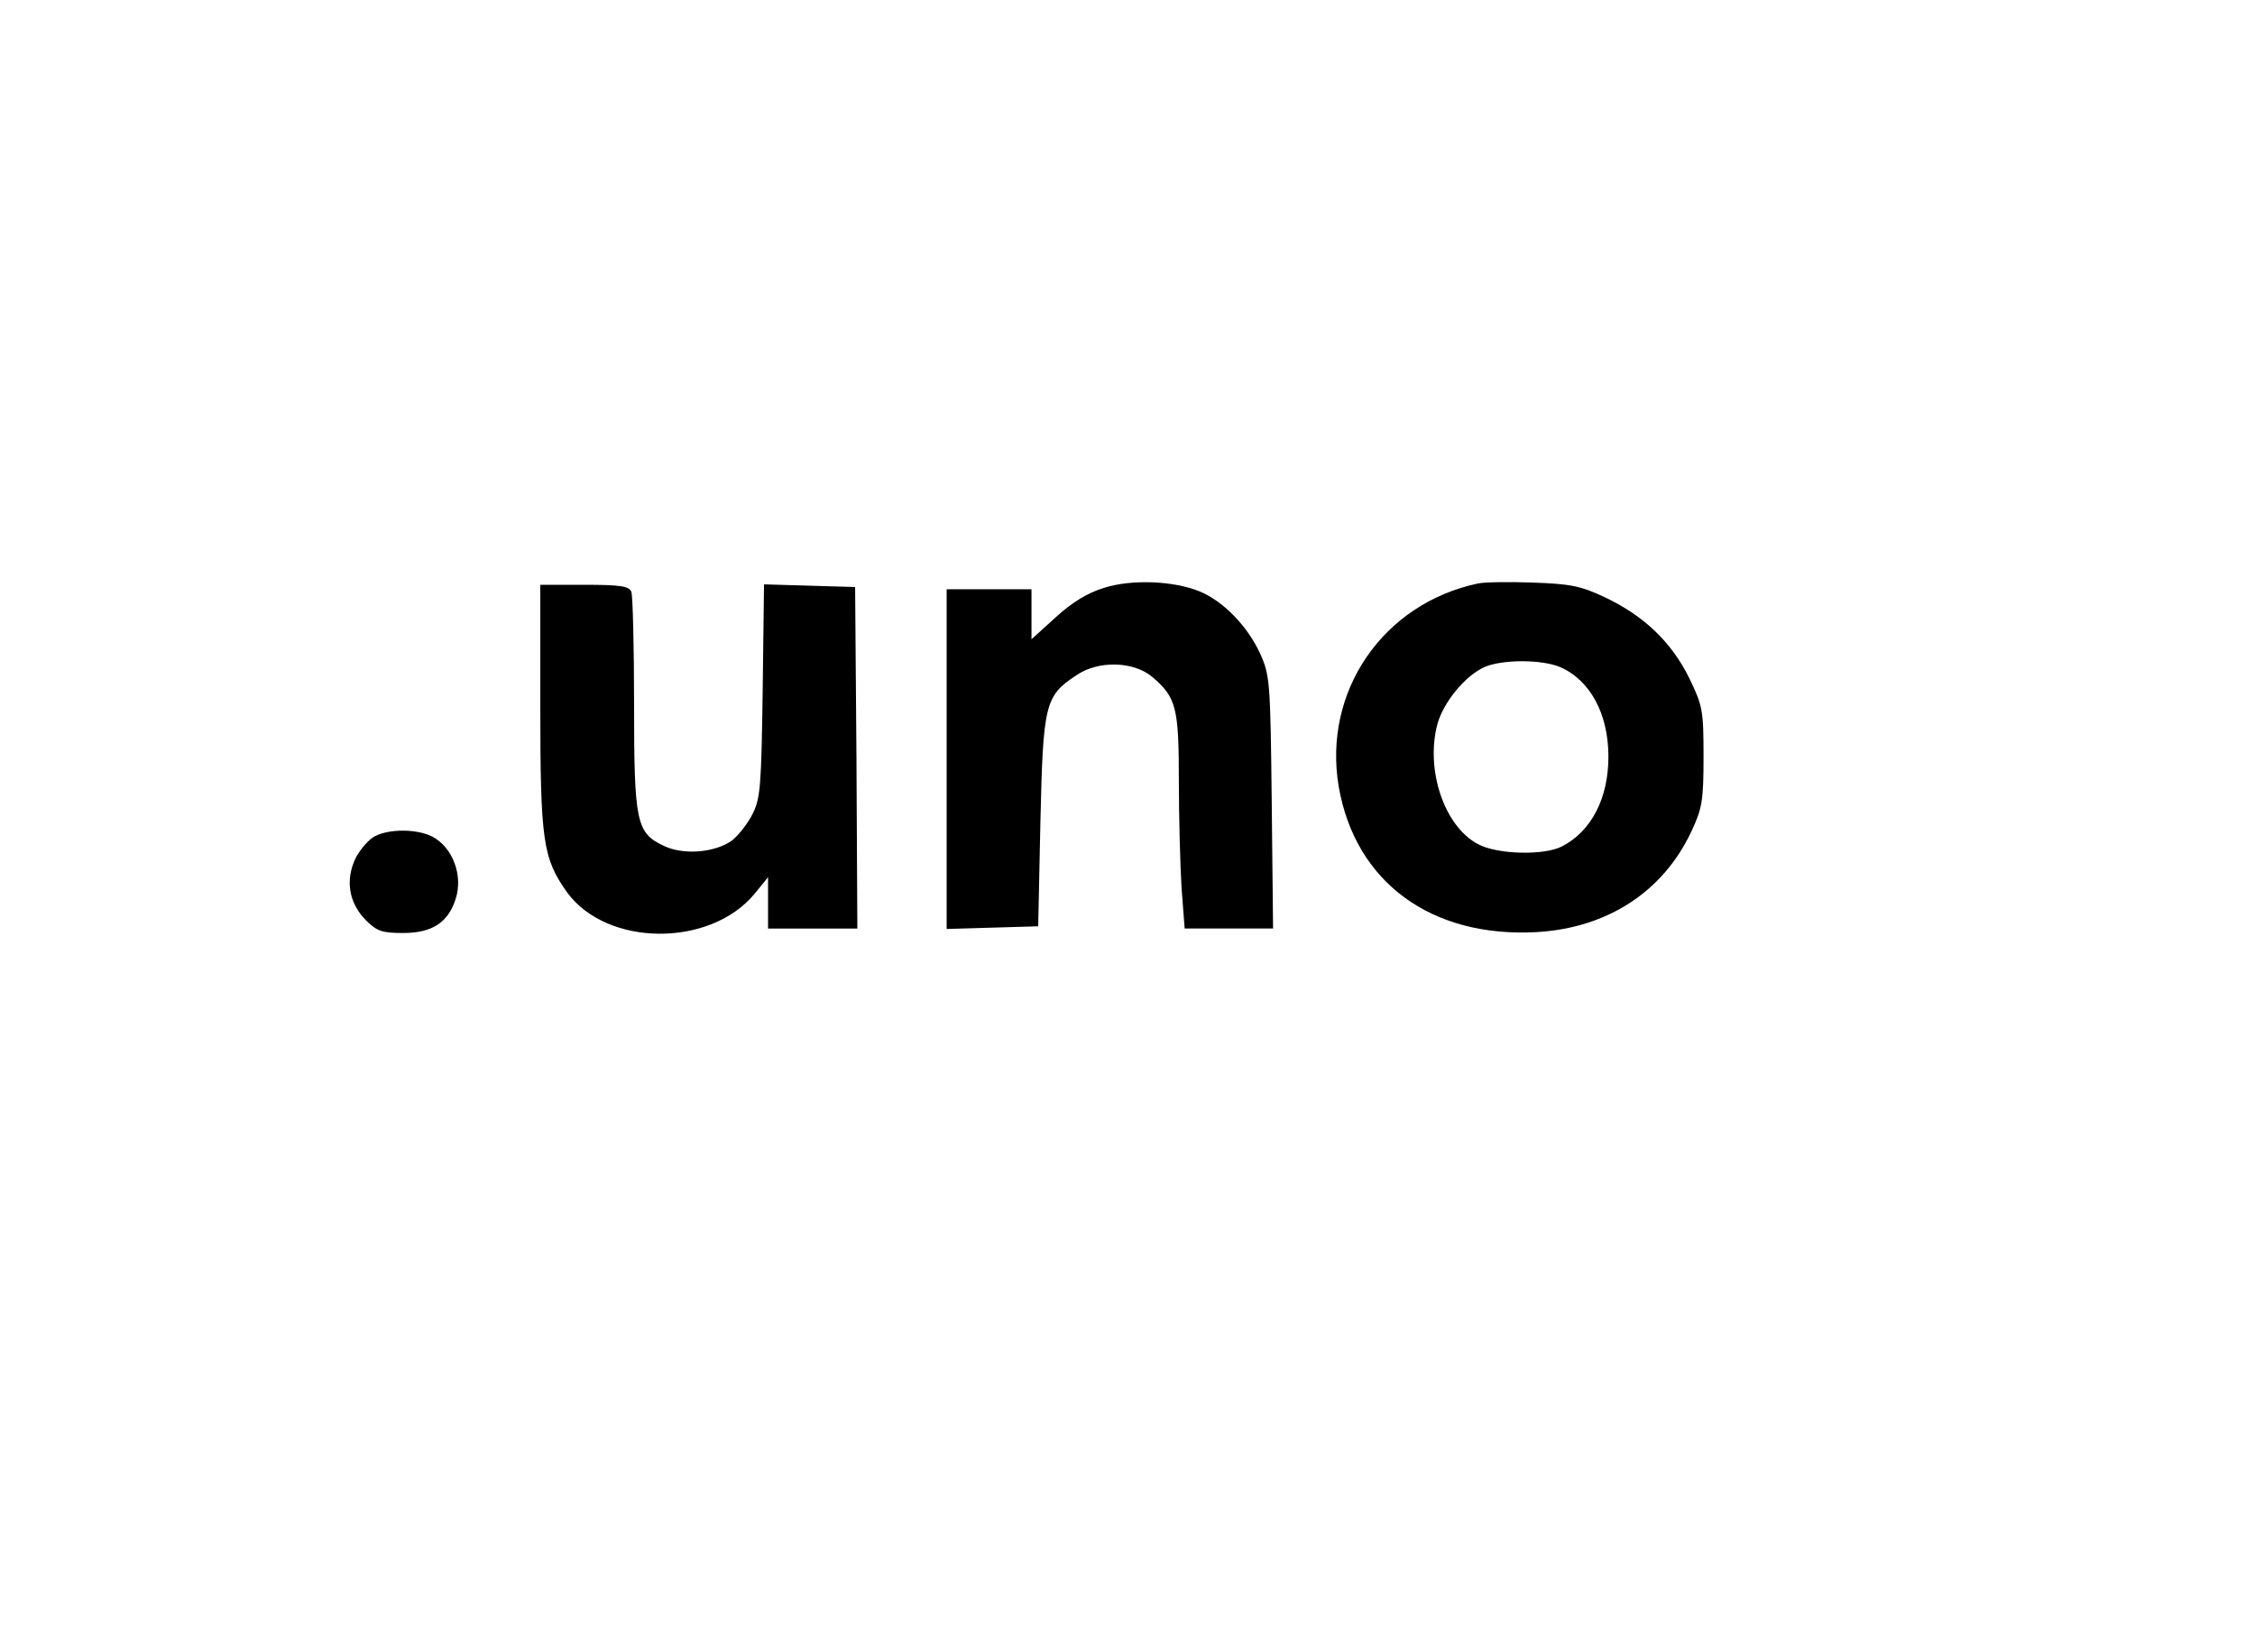
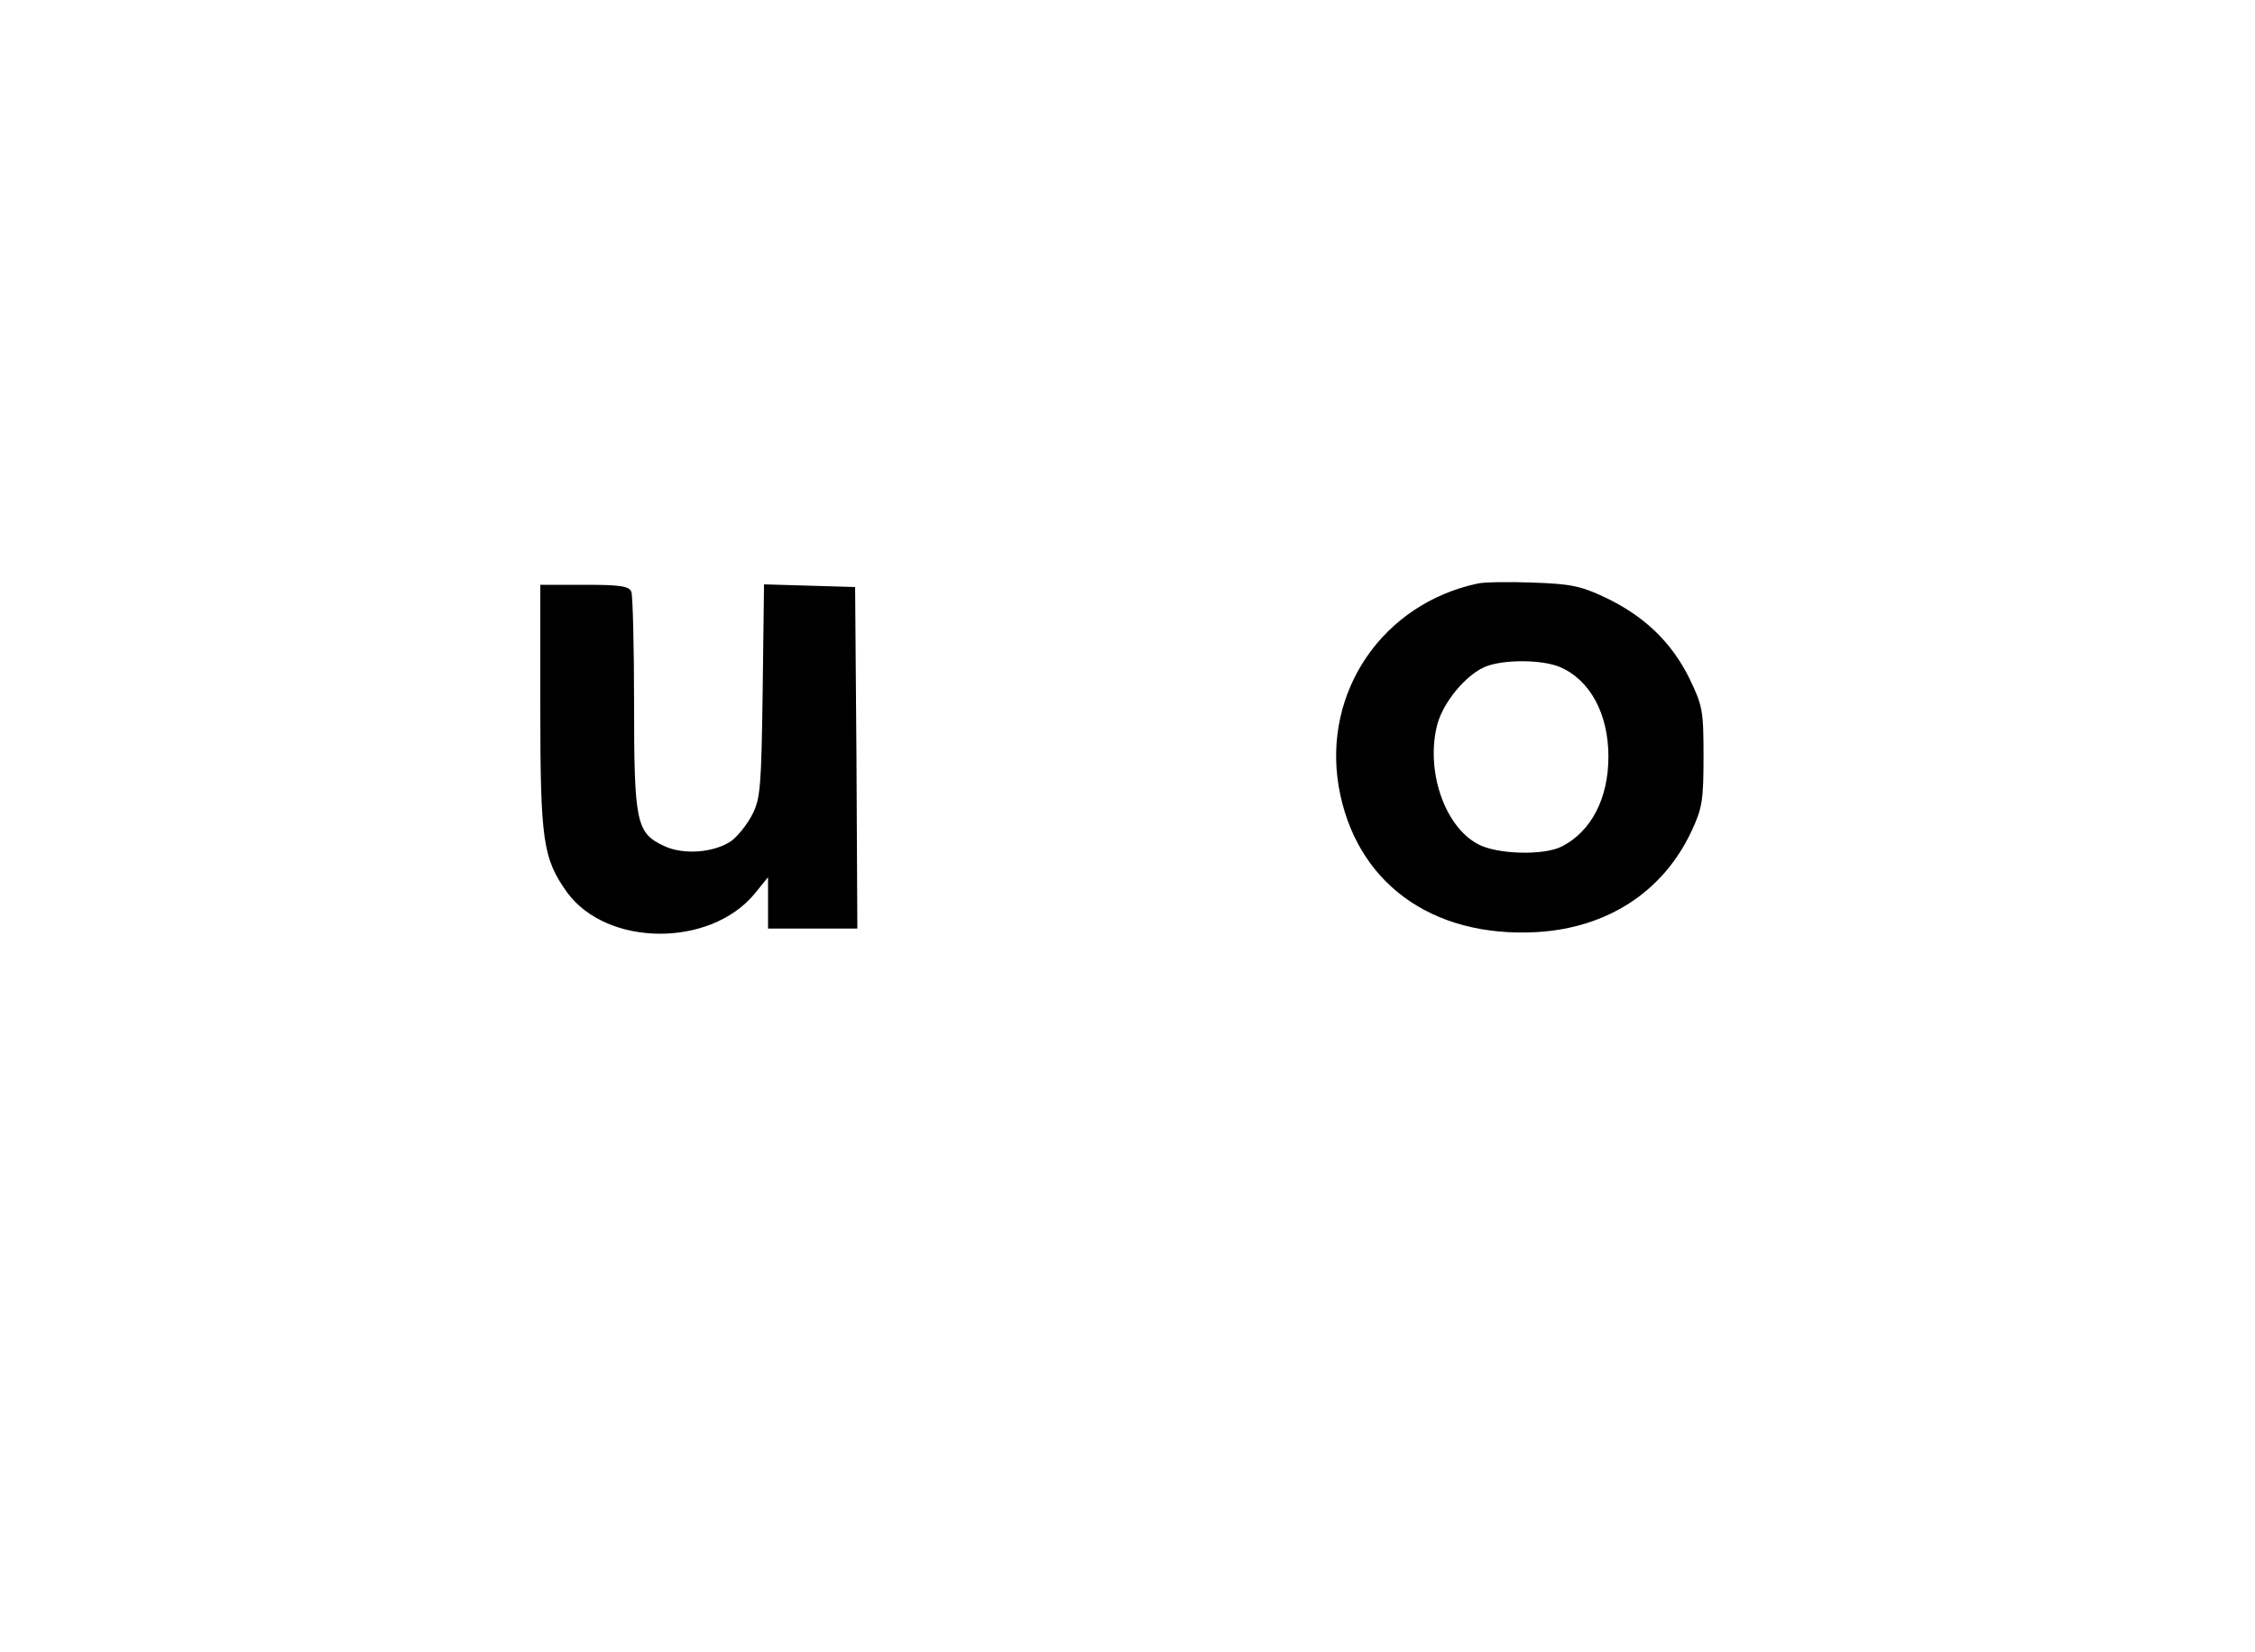
<svg xmlns="http://www.w3.org/2000/svg" width="505pt" height="370pt" viewBox="0 0 505 370" preserveAspectRatio="xMidYMid meet">
  <g transform="translate(0,370) scale(0.1,-0.1)" fill="#000000" stroke="none">
-     <path d="M2472 2383 c-36 -11 -71 -32 -108 -66 l-54 -49 0 56 0 56 -95 0 -95 0 0 -380 0 -381 103 3 102 3 5 235 c6 262 10 281 80 327 49 34 128 32 170 -3 54 -46 60 -68 60 -232 0 -82 3 -190 6 -240 l7 -92 99 0 99 0 -3 283 c-3 270 -4 284 -26 333 -28 61 -82 117 -135 139 -58 24 -153 28 -215 8z" />
    <path d="M3310 2393 c-213 -45 -348 -242 -312 -455 37 -214 207 -339 443 -326 159 9 284 91 347 226 24 51 27 69 27 167 0 104 -2 114 -32 176 -40 81 -102 140 -189 181 -55 26 -78 30 -162 33 -53 2 -108 1 -122 -2z m183 -187 c68 -29 109 -105 109 -201 0 -93 -38 -167 -104 -201 -40 -21 -146 -18 -188 5 -76 40 -118 167 -91 269 14 50 63 109 106 128 40 17 127 17 168 0z" />
    <path d="M1210 2117 c0 -302 6 -340 60 -416 89 -122 320 -124 420 -3 l30 37 0 -58 0 -57 100 0 100 0 -2 383 -3 382 -102 3 -102 3 -3 -238 c-3 -214 -5 -242 -23 -277 -11 -22 -32 -48 -46 -59 -38 -27 -108 -33 -152 -12 -62 29 -67 52 -67 318 0 130 -3 242 -6 251 -5 13 -24 16 -105 16 l-99 0 0 -273z" />
-     <path d="M840 1827 c-14 -7 -33 -29 -44 -50 -23 -49 -15 -100 24 -139 24 -24 36 -28 83 -28 64 0 100 23 117 75 18 53 -6 117 -52 141 -33 17 -95 18 -128 1z" />
  </g>
</svg>